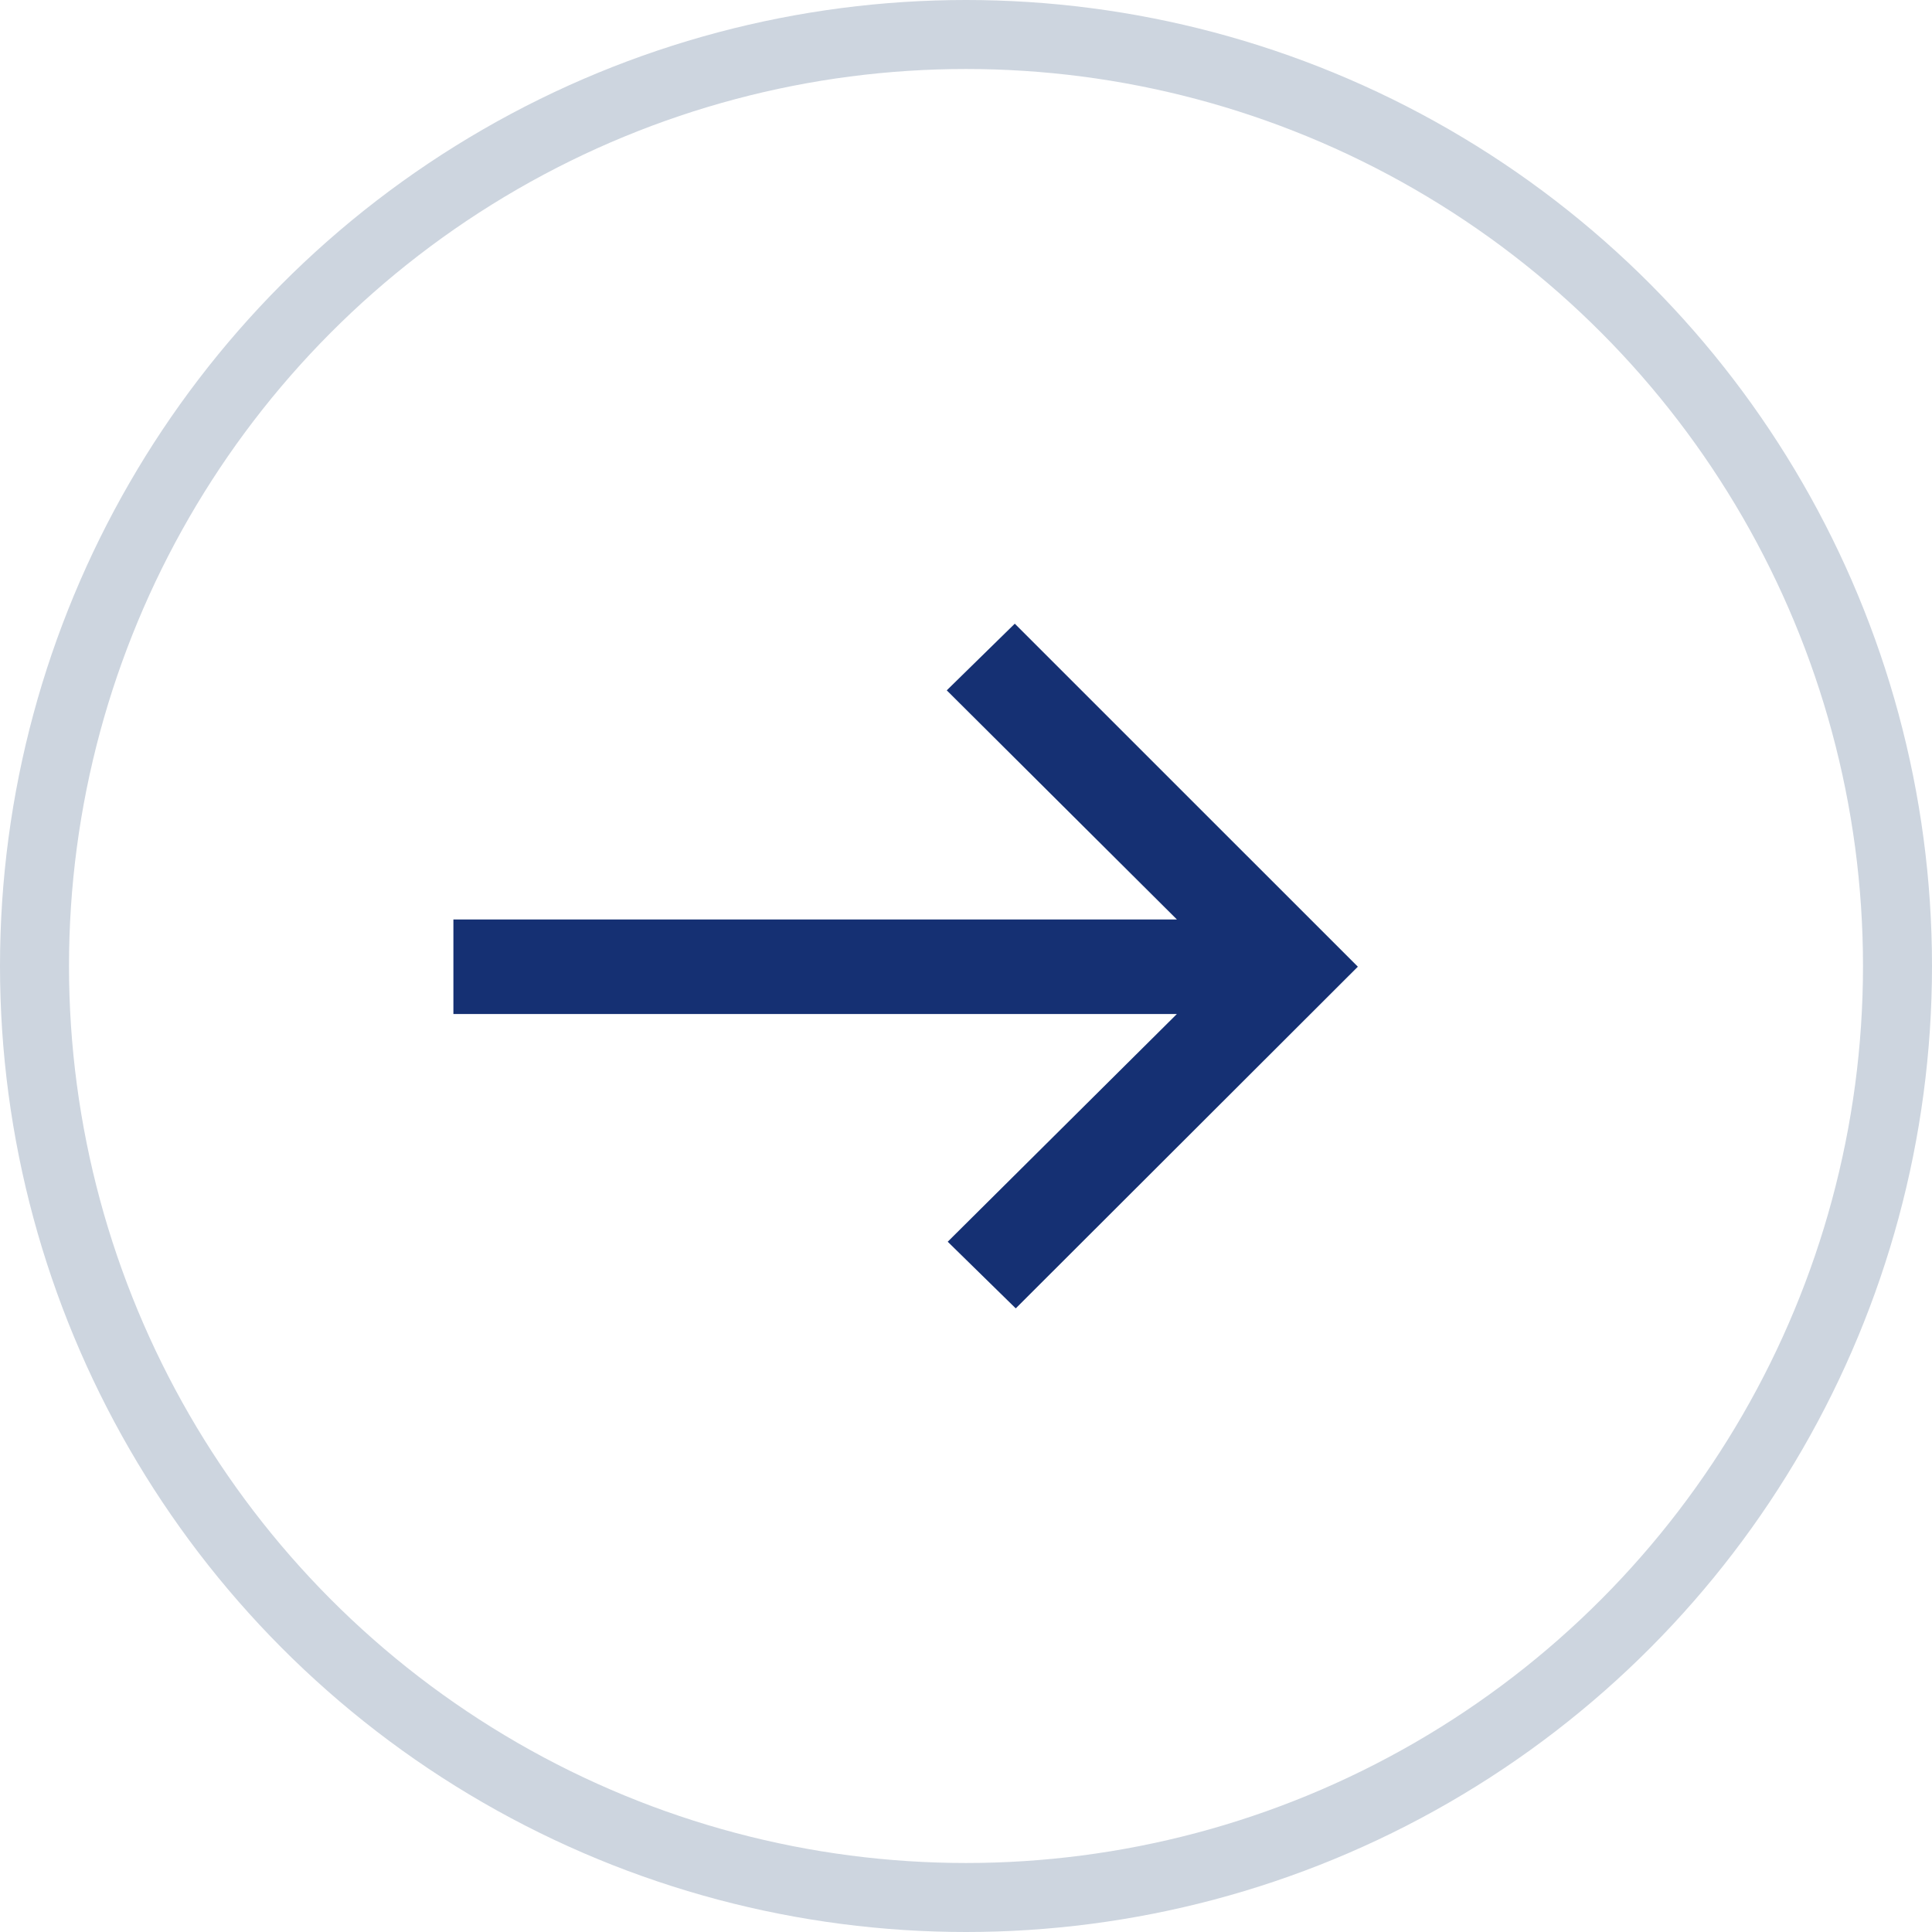
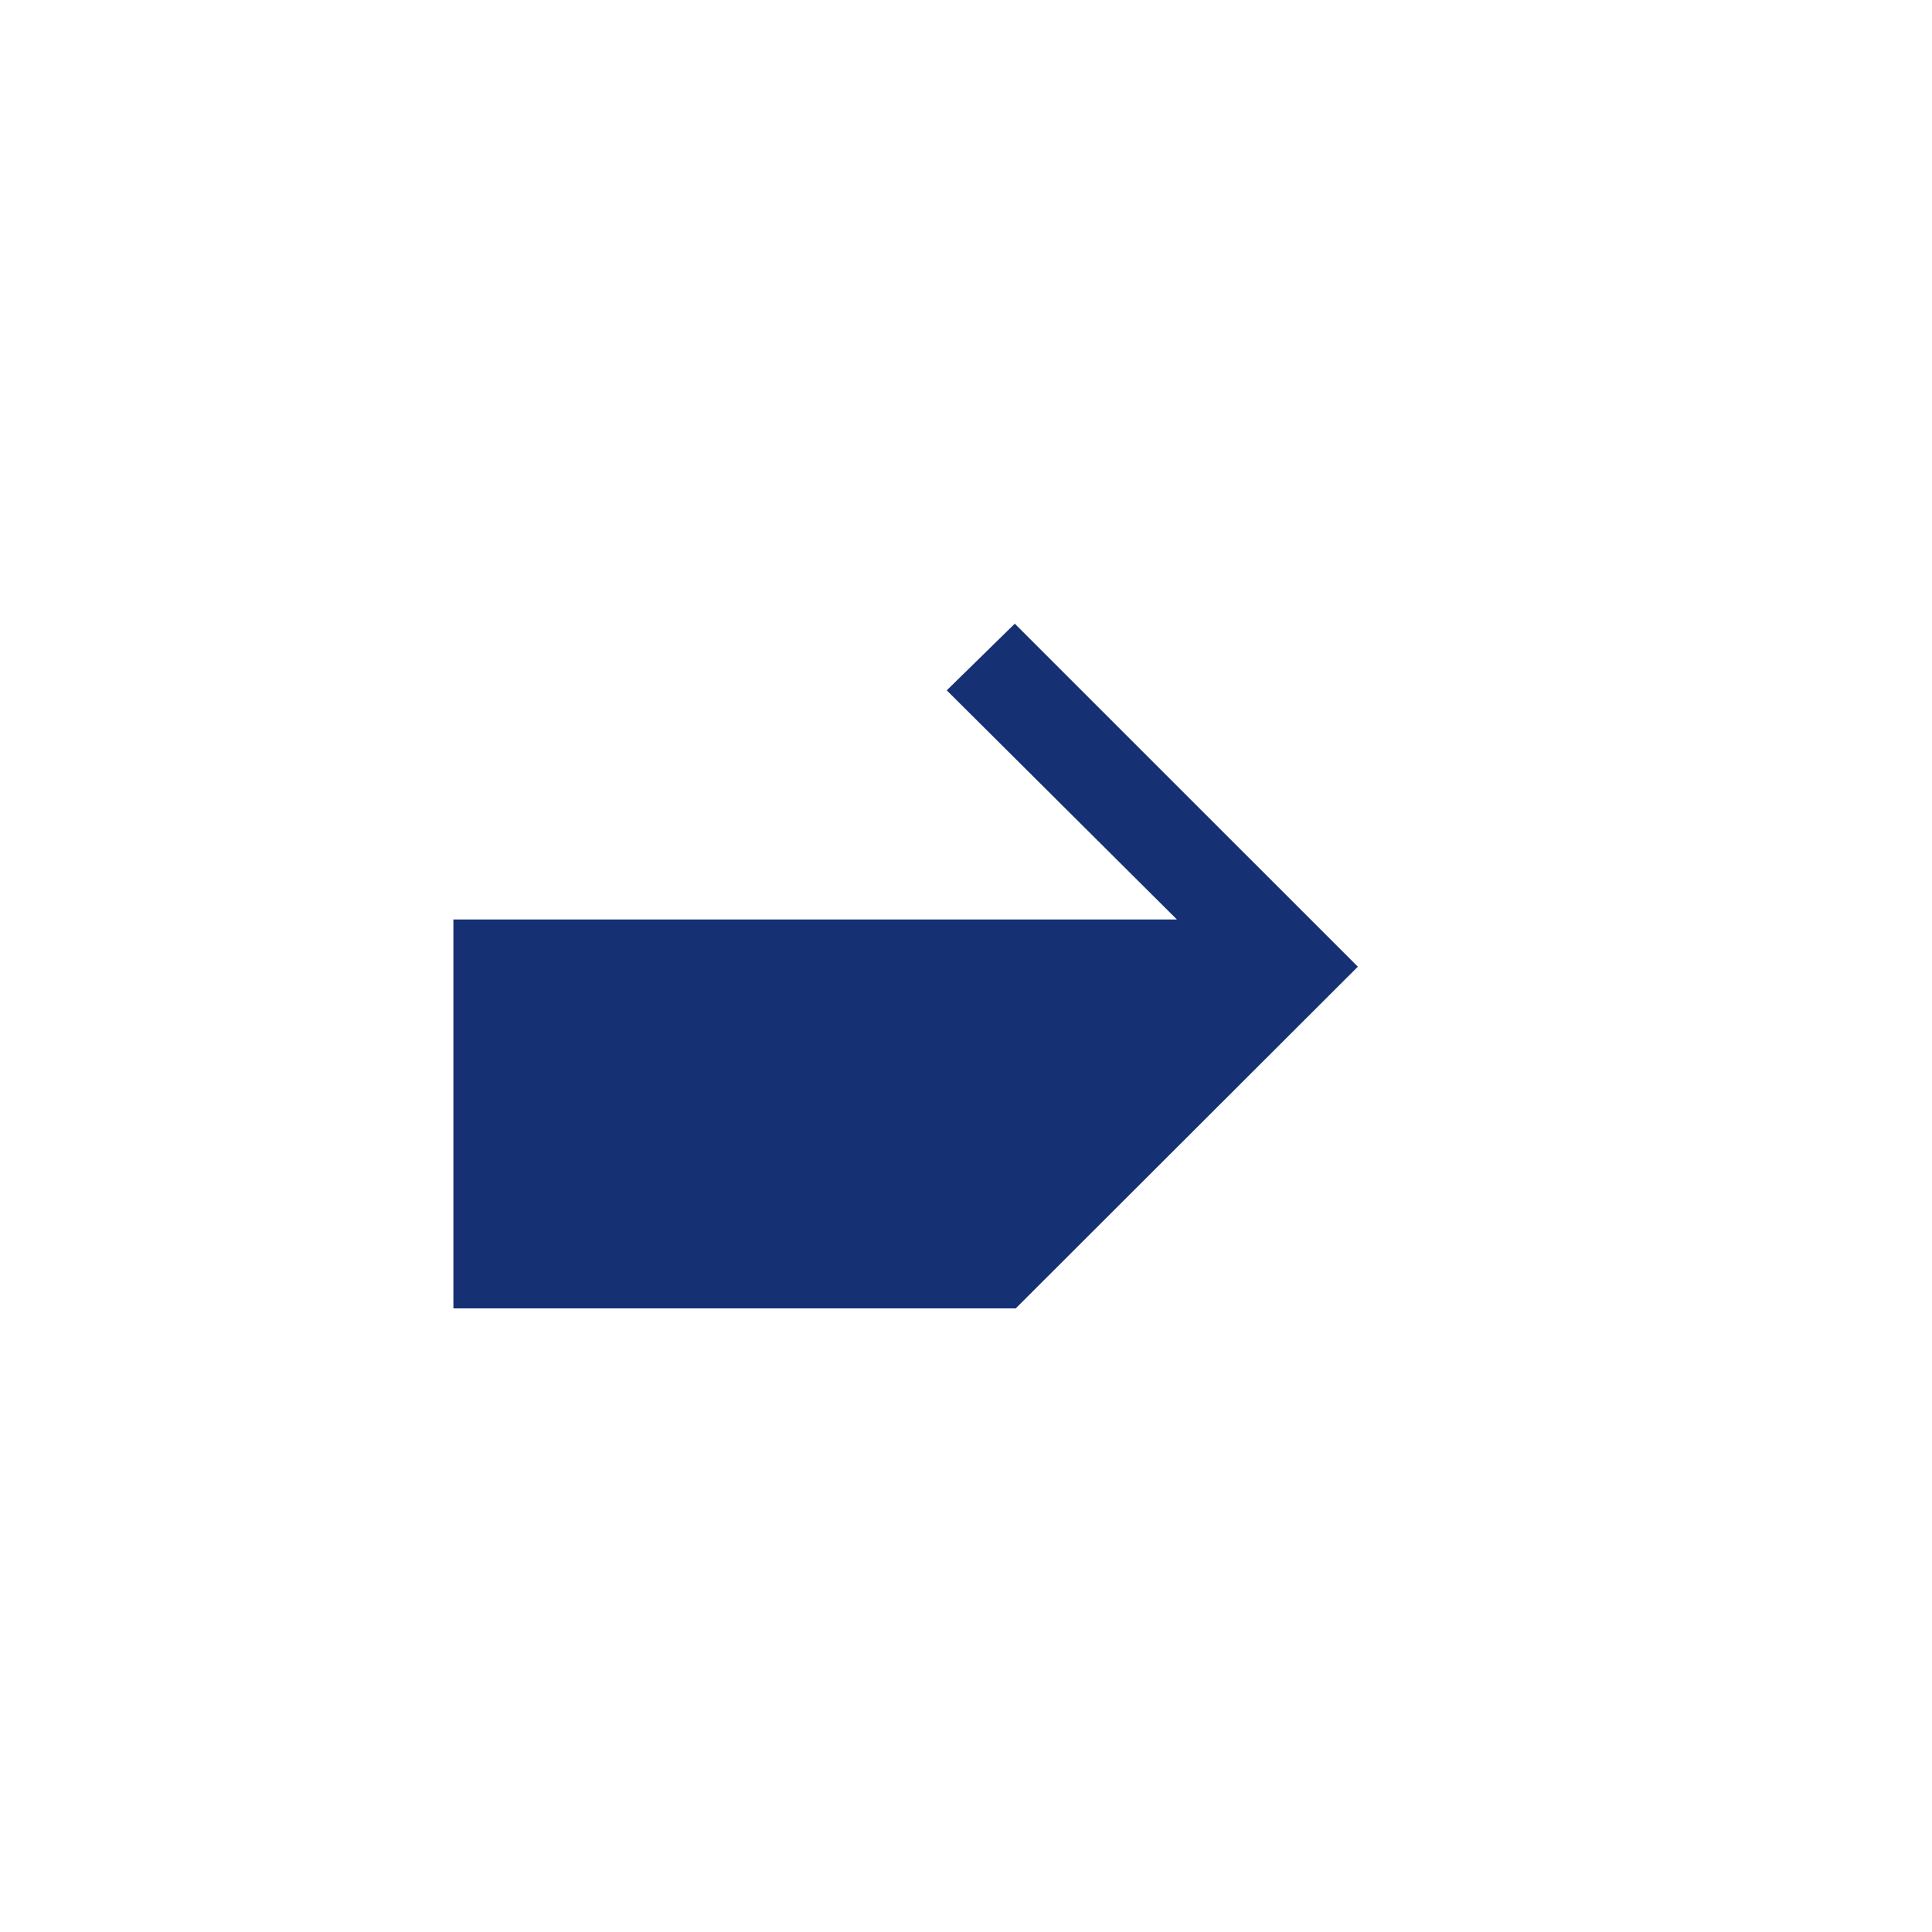
<svg xmlns="http://www.w3.org/2000/svg" width="28" height="28" viewBox="0 0 28 28">
  <defs>
    <style>
      .cls-1, .cls-4 {
        fill: none;
      }

      .cls-1 {
        stroke: #cdd5df;
      }

      .cls-2 {
        fill: #153073;
      }

      .cls-3 {
        stroke: none;
      }
    </style>
  </defs>
  <g id="Arrow" transform="translate(-449.275 -1352.858)">
    <g id="Ellipse_210" data-name="Ellipse 210" class="cls-1" transform="translate(449.275 1352.858)">
-       <circle class="cls-3" cx="14" cy="14" r="14" />
-       <circle class="cls-4" cx="14" cy="14" r="13.5" />
-     </g>
+       </g>
    <g id="Icon-Arrow" transform="translate(455.846 1361.897)">
-       <path id="Path_17072" data-name="Path 17072" class="cls-2" d="M15.9,21.473l-.986-.966,3.321-3.3H7.75V15.837H18.236L14.9,12.516l.986-.966,4.972,4.971Z" transform="translate(-7.75 -11.55)" />
+       <path id="Path_17072" data-name="Path 17072" class="cls-2" d="M15.9,21.473H7.75V15.837H18.236L14.9,12.516l.986-.966,4.972,4.971Z" transform="translate(-7.75 -11.55)" />
    </g>
  </g>
</svg>